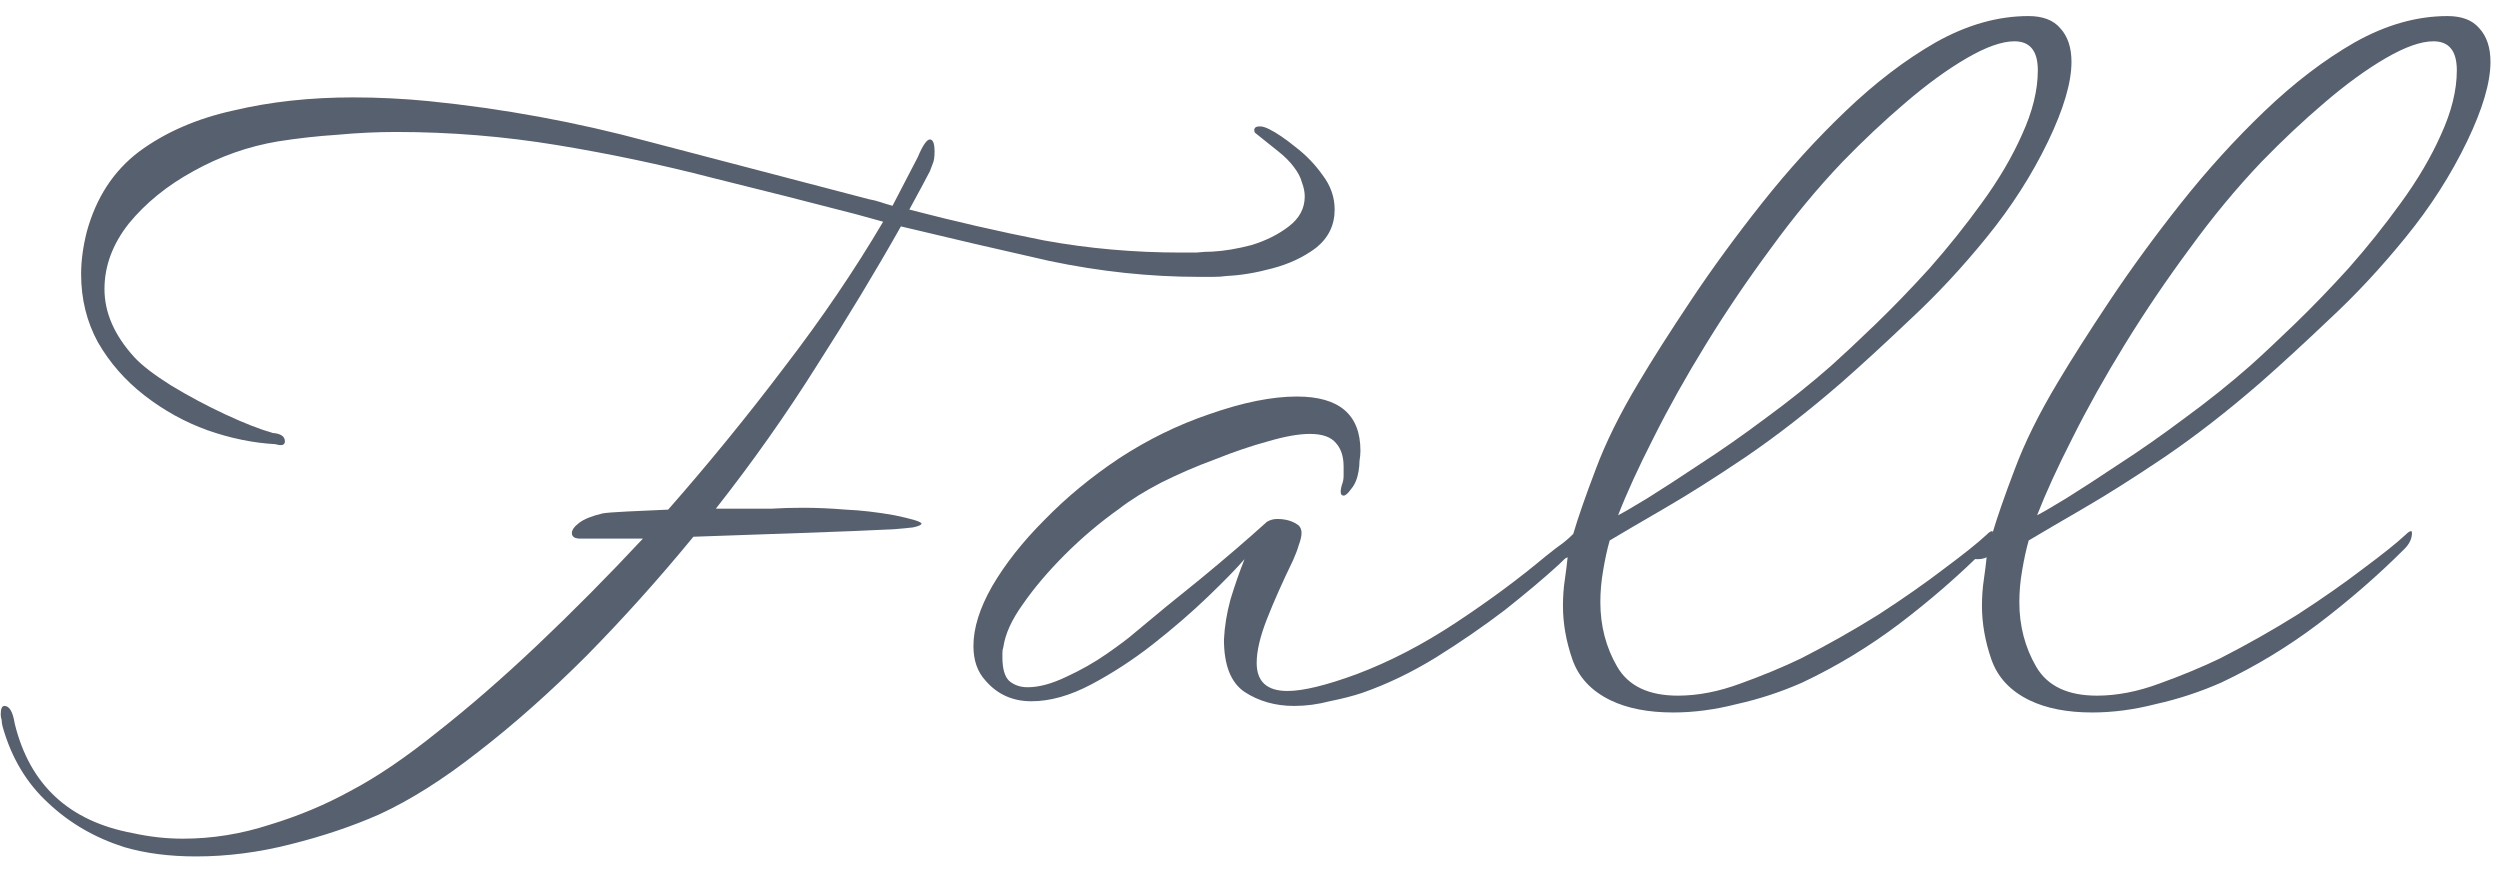
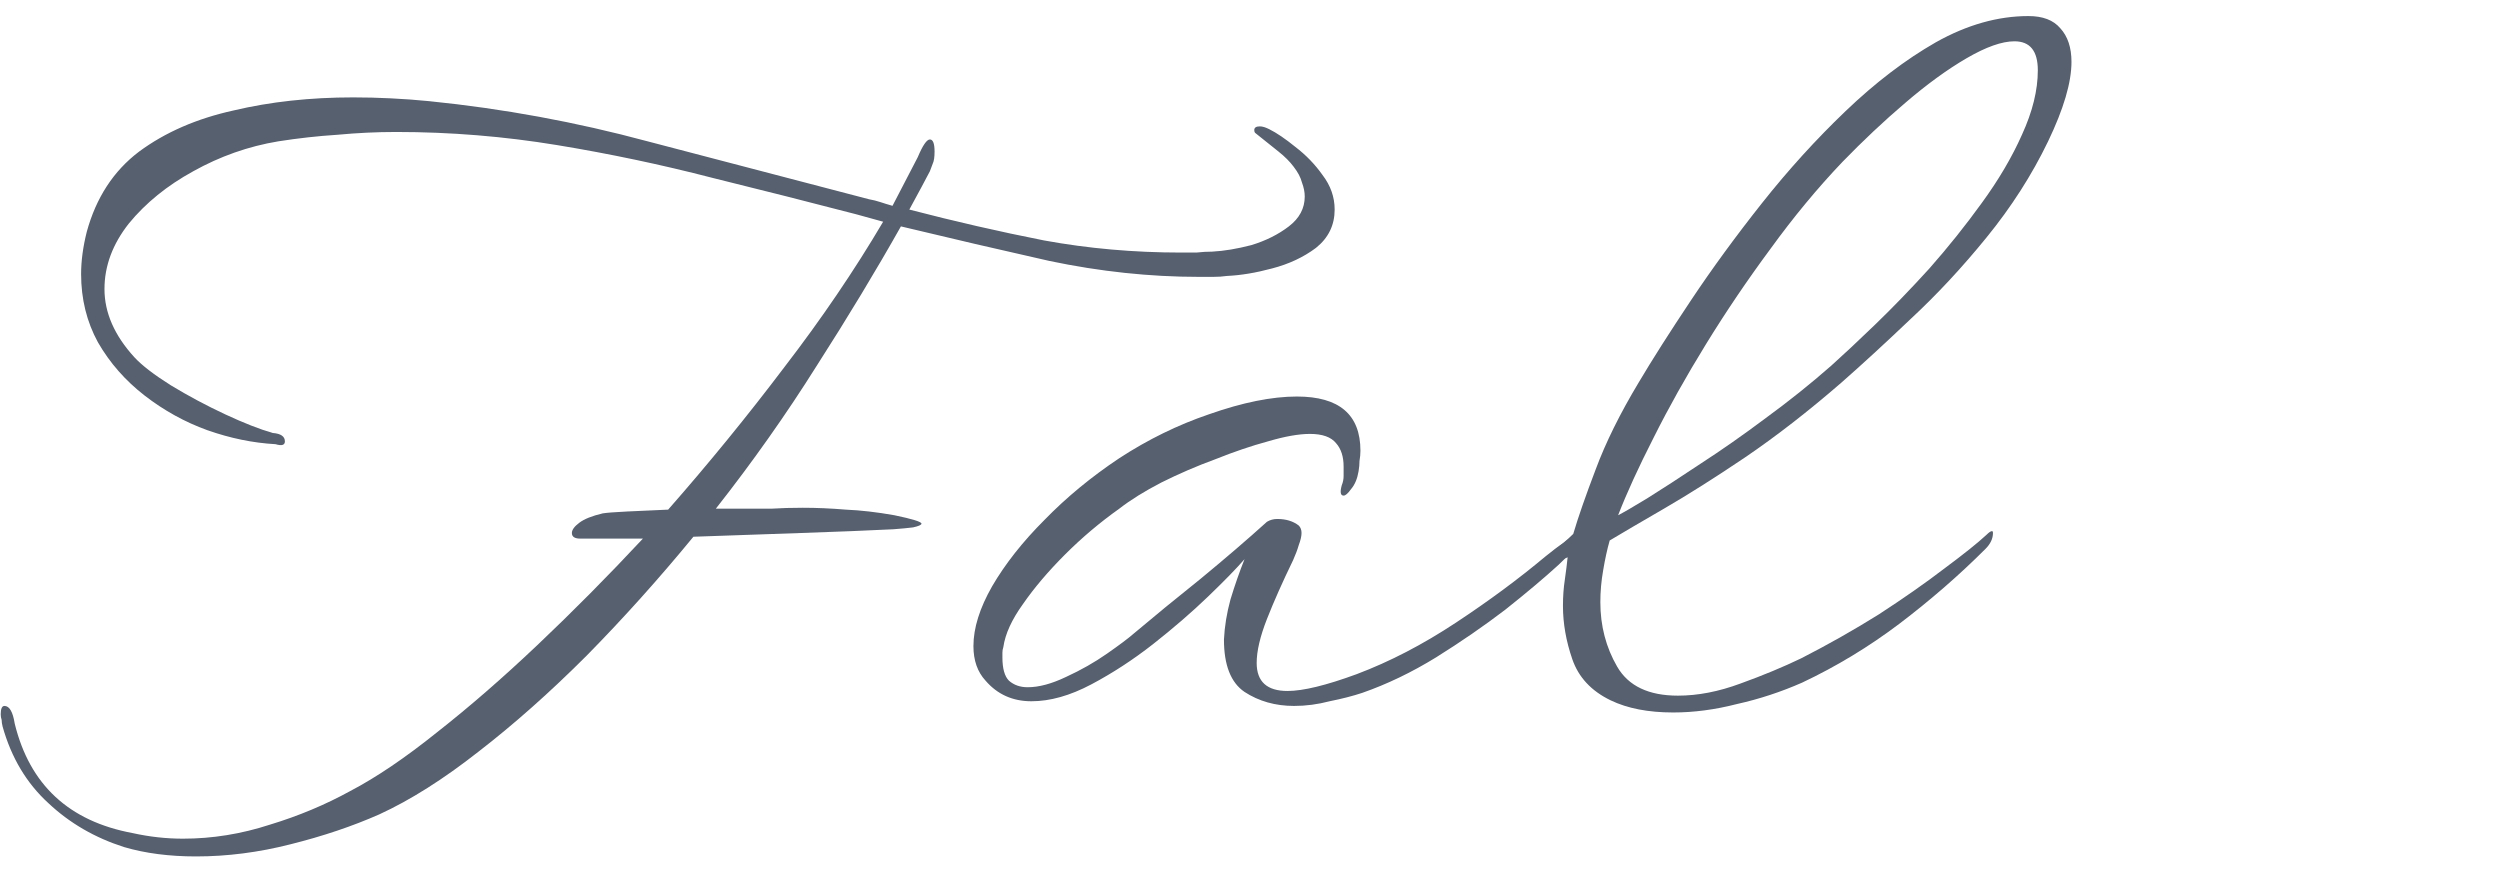
<svg xmlns="http://www.w3.org/2000/svg" width="115" height="40" viewBox="0 0 115 40" fill="none">
  <path d="M9.02 39.396C7.787 39.396 6.684 39.253 5.709 38.966C4.362 38.536 3.201 37.862 2.226 36.945C1.223 36.028 0.52 34.852 0.119 33.419C0.09 33.304 0.076 33.204 0.076 33.118C0.047 33.032 0.033 32.946 0.033 32.86C0.033 32.602 0.09 32.473 0.205 32.473C0.434 32.473 0.592 32.745 0.678 33.29C1.366 36.099 3.172 37.776 6.096 38.321C6.87 38.493 7.644 38.579 8.418 38.579C9.765 38.579 11.098 38.364 12.417 37.934C13.736 37.533 14.968 37.017 16.115 36.386C17.319 35.755 18.652 34.852 20.114 33.677C21.576 32.53 23.11 31.197 24.715 29.678C26.349 28.13 27.969 26.496 29.574 24.776H26.693C26.435 24.776 26.306 24.69 26.306 24.518C26.306 24.375 26.421 24.217 26.65 24.045C26.879 23.873 27.238 23.73 27.725 23.615C27.897 23.586 28.27 23.558 28.843 23.529C29.416 23.5 30.047 23.472 30.735 23.443C32.598 21.322 34.376 19.143 36.067 16.907C37.787 14.671 39.306 12.435 40.625 10.199L39.378 9.855C37.285 9.31 35.078 8.751 32.756 8.178C30.434 7.576 28.055 7.074 25.618 6.673C23.181 6.272 20.716 6.071 18.222 6.071C17.333 6.071 16.43 6.114 15.513 6.2C14.624 6.257 13.721 6.358 12.804 6.501C11.428 6.73 10.124 7.189 8.891 7.877C7.687 8.536 6.698 9.339 5.924 10.285C5.179 11.231 4.806 12.234 4.806 13.295C4.806 14.384 5.265 15.431 6.182 16.434C6.526 16.807 7.085 17.237 7.859 17.724C8.662 18.211 9.493 18.656 10.353 19.057C11.213 19.458 11.944 19.745 12.546 19.917C12.919 19.946 13.105 20.075 13.105 20.304C13.105 20.476 12.962 20.519 12.675 20.433C11.643 20.376 10.597 20.161 9.536 19.788C8.504 19.415 7.544 18.885 6.655 18.197C5.766 17.509 5.05 16.692 4.505 15.746C3.989 14.8 3.731 13.754 3.731 12.607C3.731 12.005 3.817 11.36 3.989 10.672C4.419 9.095 5.222 7.863 6.397 6.974C7.601 6.085 9.049 5.455 10.74 5.082C12.431 4.681 14.266 4.48 16.244 4.48C16.817 4.48 17.391 4.494 17.964 4.523C18.566 4.552 19.154 4.595 19.727 4.652C23.138 4.996 26.492 5.612 29.789 6.501C33.086 7.361 36.483 8.25 39.98 9.167C40.152 9.196 40.324 9.239 40.496 9.296C40.668 9.353 40.854 9.411 41.055 9.468L42.216 7.232C42.445 6.687 42.632 6.415 42.775 6.415C42.918 6.415 42.99 6.601 42.99 6.974C42.99 7.232 42.961 7.418 42.904 7.533C42.875 7.619 42.832 7.734 42.775 7.877C42.718 7.992 42.589 8.235 42.388 8.608L41.829 9.64C43.922 10.185 45.986 10.658 48.021 11.059C50.056 11.432 52.163 11.618 54.342 11.618C54.571 11.618 54.801 11.618 55.03 11.618C55.288 11.589 55.532 11.575 55.761 11.575C56.306 11.546 56.908 11.446 57.567 11.274C58.226 11.073 58.8 10.787 59.287 10.414C59.774 10.041 60.018 9.583 60.018 9.038C60.018 8.837 59.975 8.622 59.889 8.393C59.832 8.164 59.703 7.92 59.502 7.662C59.33 7.433 59.101 7.203 58.814 6.974C58.527 6.745 58.169 6.458 57.739 6.114C57.71 6.085 57.696 6.042 57.696 5.985C57.696 5.87 57.782 5.813 57.954 5.813C58.069 5.813 58.212 5.856 58.384 5.942C58.728 6.114 59.129 6.386 59.588 6.759C60.075 7.132 60.491 7.562 60.835 8.049C61.208 8.536 61.394 9.067 61.394 9.64C61.394 10.357 61.107 10.944 60.534 11.403C59.961 11.833 59.287 12.148 58.513 12.349C57.768 12.55 57.08 12.664 56.449 12.693C56.248 12.722 56.033 12.736 55.804 12.736C55.603 12.736 55.388 12.736 55.159 12.736C52.894 12.736 50.601 12.492 48.279 12.005C45.986 11.489 43.707 10.959 41.442 10.414C40.295 12.449 39.005 14.585 37.572 16.821C36.167 19.057 34.619 21.25 32.928 23.4H34.218C34.619 23.4 35.035 23.4 35.465 23.4C35.924 23.371 36.411 23.357 36.927 23.357C37.558 23.357 38.217 23.386 38.905 23.443C39.593 23.472 40.338 23.558 41.141 23.701C41.972 23.873 42.388 24.002 42.388 24.088C42.388 24.145 42.259 24.203 42.001 24.26C41.772 24.289 41.471 24.317 41.098 24.346C39.951 24.403 38.532 24.461 36.841 24.518C35.15 24.575 33.501 24.633 31.896 24.69C30.319 26.611 28.685 28.431 26.994 30.151C25.303 31.842 23.64 33.319 22.006 34.58C20.401 35.841 18.881 36.802 17.448 37.461C16.215 38.006 14.854 38.464 13.363 38.837C11.901 39.21 10.453 39.396 9.02 39.396Z" fill="#57606F" />
  <path d="M59.527 32.473C58.667 32.473 57.907 32.258 57.248 31.828C56.617 31.398 56.302 30.595 56.302 29.42C56.331 28.818 56.431 28.202 56.603 27.571C56.804 26.912 57.019 26.295 57.248 25.722C56.876 26.152 56.316 26.725 55.571 27.442C54.826 28.159 53.98 28.89 53.034 29.635C52.117 30.352 51.171 30.968 50.196 31.484C49.221 32 48.304 32.258 47.444 32.258C46.584 32.258 45.882 31.943 45.337 31.312C44.965 30.911 44.778 30.38 44.778 29.721C44.778 28.89 45.065 27.972 45.638 26.969C46.24 25.937 47.043 24.919 48.046 23.916C49.05 22.884 50.196 21.938 51.486 21.078C52.805 20.218 54.181 19.544 55.614 19.057C57.162 18.512 58.51 18.24 59.656 18.24C61.605 18.24 62.58 19.071 62.58 20.734C62.58 20.877 62.566 21.035 62.537 21.207C62.537 21.35 62.523 21.508 62.494 21.68C62.437 22.024 62.322 22.296 62.15 22.497C62.007 22.698 61.892 22.798 61.806 22.798C61.663 22.798 61.634 22.64 61.72 22.325C61.778 22.182 61.806 22.038 61.806 21.895C61.806 21.723 61.806 21.58 61.806 21.465C61.806 21.006 61.691 20.648 61.462 20.39C61.233 20.103 60.831 19.96 60.258 19.96C59.742 19.96 59.097 20.075 58.323 20.304C57.578 20.505 56.775 20.777 55.915 21.121C55.055 21.436 54.224 21.795 53.421 22.196C52.647 22.597 52.002 22.999 51.486 23.4C50.597 24.031 49.766 24.733 48.992 25.507C48.218 26.281 47.573 27.041 47.057 27.786C46.541 28.503 46.24 29.162 46.154 29.764C46.126 29.85 46.111 29.936 46.111 30.022C46.111 30.108 46.111 30.18 46.111 30.237C46.111 30.753 46.212 31.111 46.412 31.312C46.642 31.513 46.928 31.613 47.272 31.613C47.788 31.613 48.376 31.455 49.035 31.14C49.723 30.825 50.354 30.466 50.927 30.065C51.501 29.664 51.902 29.363 52.131 29.162C53.048 28.388 54.081 27.542 55.227 26.625C56.374 25.679 57.392 24.805 58.28 24.002C58.423 23.916 58.581 23.873 58.753 23.873C59.154 23.873 59.484 23.973 59.742 24.174C59.828 24.26 59.871 24.375 59.871 24.518C59.871 24.661 59.828 24.848 59.742 25.077C59.685 25.278 59.599 25.507 59.484 25.765C58.997 26.768 58.596 27.671 58.28 28.474C57.965 29.277 57.807 29.95 57.807 30.495C57.807 31.355 58.28 31.785 59.226 31.785C59.943 31.785 61.004 31.527 62.408 31.011C63.928 30.438 65.447 29.649 66.966 28.646C68.486 27.643 69.862 26.625 71.094 25.593C71.409 25.335 71.696 25.12 71.954 24.948C72.212 24.776 72.484 24.547 72.771 24.26C72.829 24.231 72.9 24.217 72.986 24.217C73.072 24.217 73.115 24.26 73.115 24.346C73.115 24.432 73.058 24.547 72.943 24.69C72.771 24.919 72.356 25.349 71.696 25.98C71.037 26.582 70.22 27.27 69.245 28.044C68.27 28.789 67.21 29.52 66.063 30.237C64.945 30.925 63.813 31.47 62.666 31.871C62.236 32.014 61.734 32.143 61.161 32.258C60.617 32.401 60.072 32.473 59.527 32.473Z" fill="#57606F" />
  <path d="M76.97 32.774C75.823 32.774 74.863 32.588 74.089 32.215C73.2 31.785 72.612 31.154 72.326 30.323C72.039 29.492 71.896 28.675 71.896 27.872C71.896 27.442 71.924 27.041 71.982 26.668C72.039 26.267 72.082 25.923 72.111 25.636C71.996 25.693 71.853 25.722 71.681 25.722C71.537 25.722 71.408 25.693 71.294 25.636C71.208 25.579 71.251 25.493 71.423 25.378C71.537 25.292 71.695 25.163 71.896 24.991C72.096 24.819 72.254 24.676 72.369 24.561C72.598 23.787 72.942 22.798 73.401 21.594C73.859 20.361 74.519 19.028 75.379 17.595C76.009 16.534 76.812 15.273 77.787 13.811C78.761 12.349 79.851 10.858 81.055 9.339C82.259 7.82 83.534 6.415 84.882 5.125C86.258 3.806 87.648 2.746 89.053 1.943C90.486 1.14 91.905 0.739 93.31 0.739C93.969 0.739 94.456 0.925 94.772 1.298C95.116 1.671 95.288 2.187 95.288 2.846C95.288 3.792 94.929 5.01 94.213 6.501C93.467 8.049 92.521 9.525 91.375 10.93C90.257 12.306 89.096 13.553 87.892 14.671C86.716 15.789 85.656 16.764 84.71 17.595C83.19 18.914 81.714 20.06 80.281 21.035C78.876 21.981 77.629 22.769 76.54 23.4C75.45 24.031 74.619 24.518 74.046 24.862C73.931 25.263 73.831 25.722 73.745 26.238C73.659 26.725 73.616 27.213 73.616 27.7C73.616 28.789 73.874 29.778 74.39 30.667C74.906 31.556 75.837 32 77.185 32C78.102 32 79.062 31.814 80.066 31.441C81.098 31.068 82.029 30.681 82.861 30.28C84.093 29.649 85.283 28.976 86.43 28.259C87.576 27.514 88.58 26.811 89.44 26.152C90.328 25.493 90.973 24.977 91.375 24.604C91.489 24.489 91.575 24.432 91.633 24.432C91.661 24.432 91.676 24.461 91.676 24.518C91.676 24.776 91.561 25.02 91.332 25.249C90.128 26.453 88.809 27.6 87.376 28.689C85.971 29.75 84.48 30.653 82.904 31.398C81.929 31.828 80.926 32.158 79.894 32.387C78.89 32.645 77.916 32.774 76.97 32.774ZM74.433 23.701C74.662 23.586 75.106 23.328 75.766 22.927C76.454 22.497 77.271 21.967 78.217 21.336C79.191 20.705 80.195 20.003 81.227 19.229C82.287 18.455 83.291 17.652 84.237 16.821C84.781 16.334 85.455 15.703 86.258 14.929C87.06 14.155 87.892 13.295 88.752 12.349C89.612 11.374 90.414 10.371 91.16 9.339C91.934 8.278 92.55 7.232 93.009 6.2C93.496 5.139 93.74 4.15 93.74 3.233C93.74 2.344 93.381 1.9 92.665 1.9C92.091 1.9 91.36 2.158 90.472 2.674C89.583 3.19 88.637 3.878 87.634 4.738C86.659 5.569 85.699 6.472 84.753 7.447C83.606 8.651 82.502 9.984 81.442 11.446C80.381 12.879 79.392 14.341 78.475 15.832C77.557 17.323 76.755 18.756 76.067 20.132C75.379 21.479 74.834 22.669 74.433 23.701Z" fill="#57606F" />
-   <path d="M96.244 32.774C95.097 32.774 94.137 32.588 93.363 32.215C92.475 31.785 91.887 31.154 91.6 30.323C91.314 29.492 91.17 28.675 91.17 27.872C91.17 27.442 91.199 27.041 91.256 26.668C91.314 26.267 91.356 25.923 91.385 25.636C91.27 25.693 91.127 25.722 90.955 25.722C90.812 25.722 90.683 25.693 90.568 25.636C90.482 25.579 90.525 25.493 90.697 25.378C90.812 25.292 90.969 25.163 91.17 24.991C91.371 24.819 91.528 24.676 91.643 24.561C91.873 23.787 92.216 22.798 92.675 21.594C93.134 20.361 93.793 19.028 94.653 17.595C95.284 16.534 96.087 15.273 97.061 13.811C98.036 12.349 99.125 10.858 100.329 9.339C101.533 7.82 102.809 6.415 104.156 5.125C105.532 3.806 106.922 2.746 108.327 1.943C109.76 1.14 111.179 0.739 112.584 0.739C113.243 0.739 113.731 0.925 114.046 1.298C114.39 1.671 114.562 2.187 114.562 2.846C114.562 3.792 114.204 5.01 113.487 6.501C112.742 8.049 111.796 9.525 110.649 10.93C109.531 12.306 108.37 13.553 107.166 14.671C105.991 15.789 104.93 16.764 103.984 17.595C102.465 18.914 100.988 20.06 99.555 21.035C98.15 21.981 96.903 22.769 95.814 23.4C94.725 24.031 93.894 24.518 93.32 24.862C93.206 25.263 93.105 25.722 93.019 26.238C92.933 26.725 92.89 27.213 92.89 27.7C92.89 28.789 93.148 29.778 93.664 30.667C94.18 31.556 95.112 32 96.459 32C97.376 32 98.337 31.814 99.34 31.441C100.372 31.068 101.304 30.681 102.135 30.28C103.368 29.649 104.557 28.976 105.704 28.259C106.851 27.514 107.854 26.811 108.714 26.152C109.603 25.493 110.248 24.977 110.649 24.604C110.764 24.489 110.85 24.432 110.907 24.432C110.936 24.432 110.95 24.461 110.95 24.518C110.95 24.776 110.835 25.02 110.606 25.249C109.402 26.453 108.083 27.6 106.65 28.689C105.245 29.75 103.755 30.653 102.178 31.398C101.203 31.828 100.2 32.158 99.168 32.387C98.165 32.645 97.19 32.774 96.244 32.774ZM93.707 23.701C93.936 23.586 94.381 23.328 95.04 22.927C95.728 22.497 96.545 21.967 97.491 21.336C98.466 20.705 99.469 20.003 100.501 19.229C101.562 18.455 102.565 17.652 103.511 16.821C104.056 16.334 104.729 15.703 105.532 14.929C106.335 14.155 107.166 13.295 108.026 12.349C108.886 11.374 109.689 10.371 110.434 9.339C111.208 8.278 111.824 7.232 112.283 6.2C112.77 5.139 113.014 4.15 113.014 3.233C113.014 2.344 112.656 1.9 111.939 1.9C111.366 1.9 110.635 2.158 109.746 2.674C108.857 3.19 107.911 3.878 106.908 4.738C105.933 5.569 104.973 6.472 104.027 7.447C102.88 8.651 101.777 9.984 100.716 11.446C99.656 12.879 98.666 14.341 97.749 15.832C96.832 17.323 96.029 18.756 95.341 20.132C94.653 21.479 94.109 22.669 93.707 23.701Z" fill="#57606F" />
</svg>